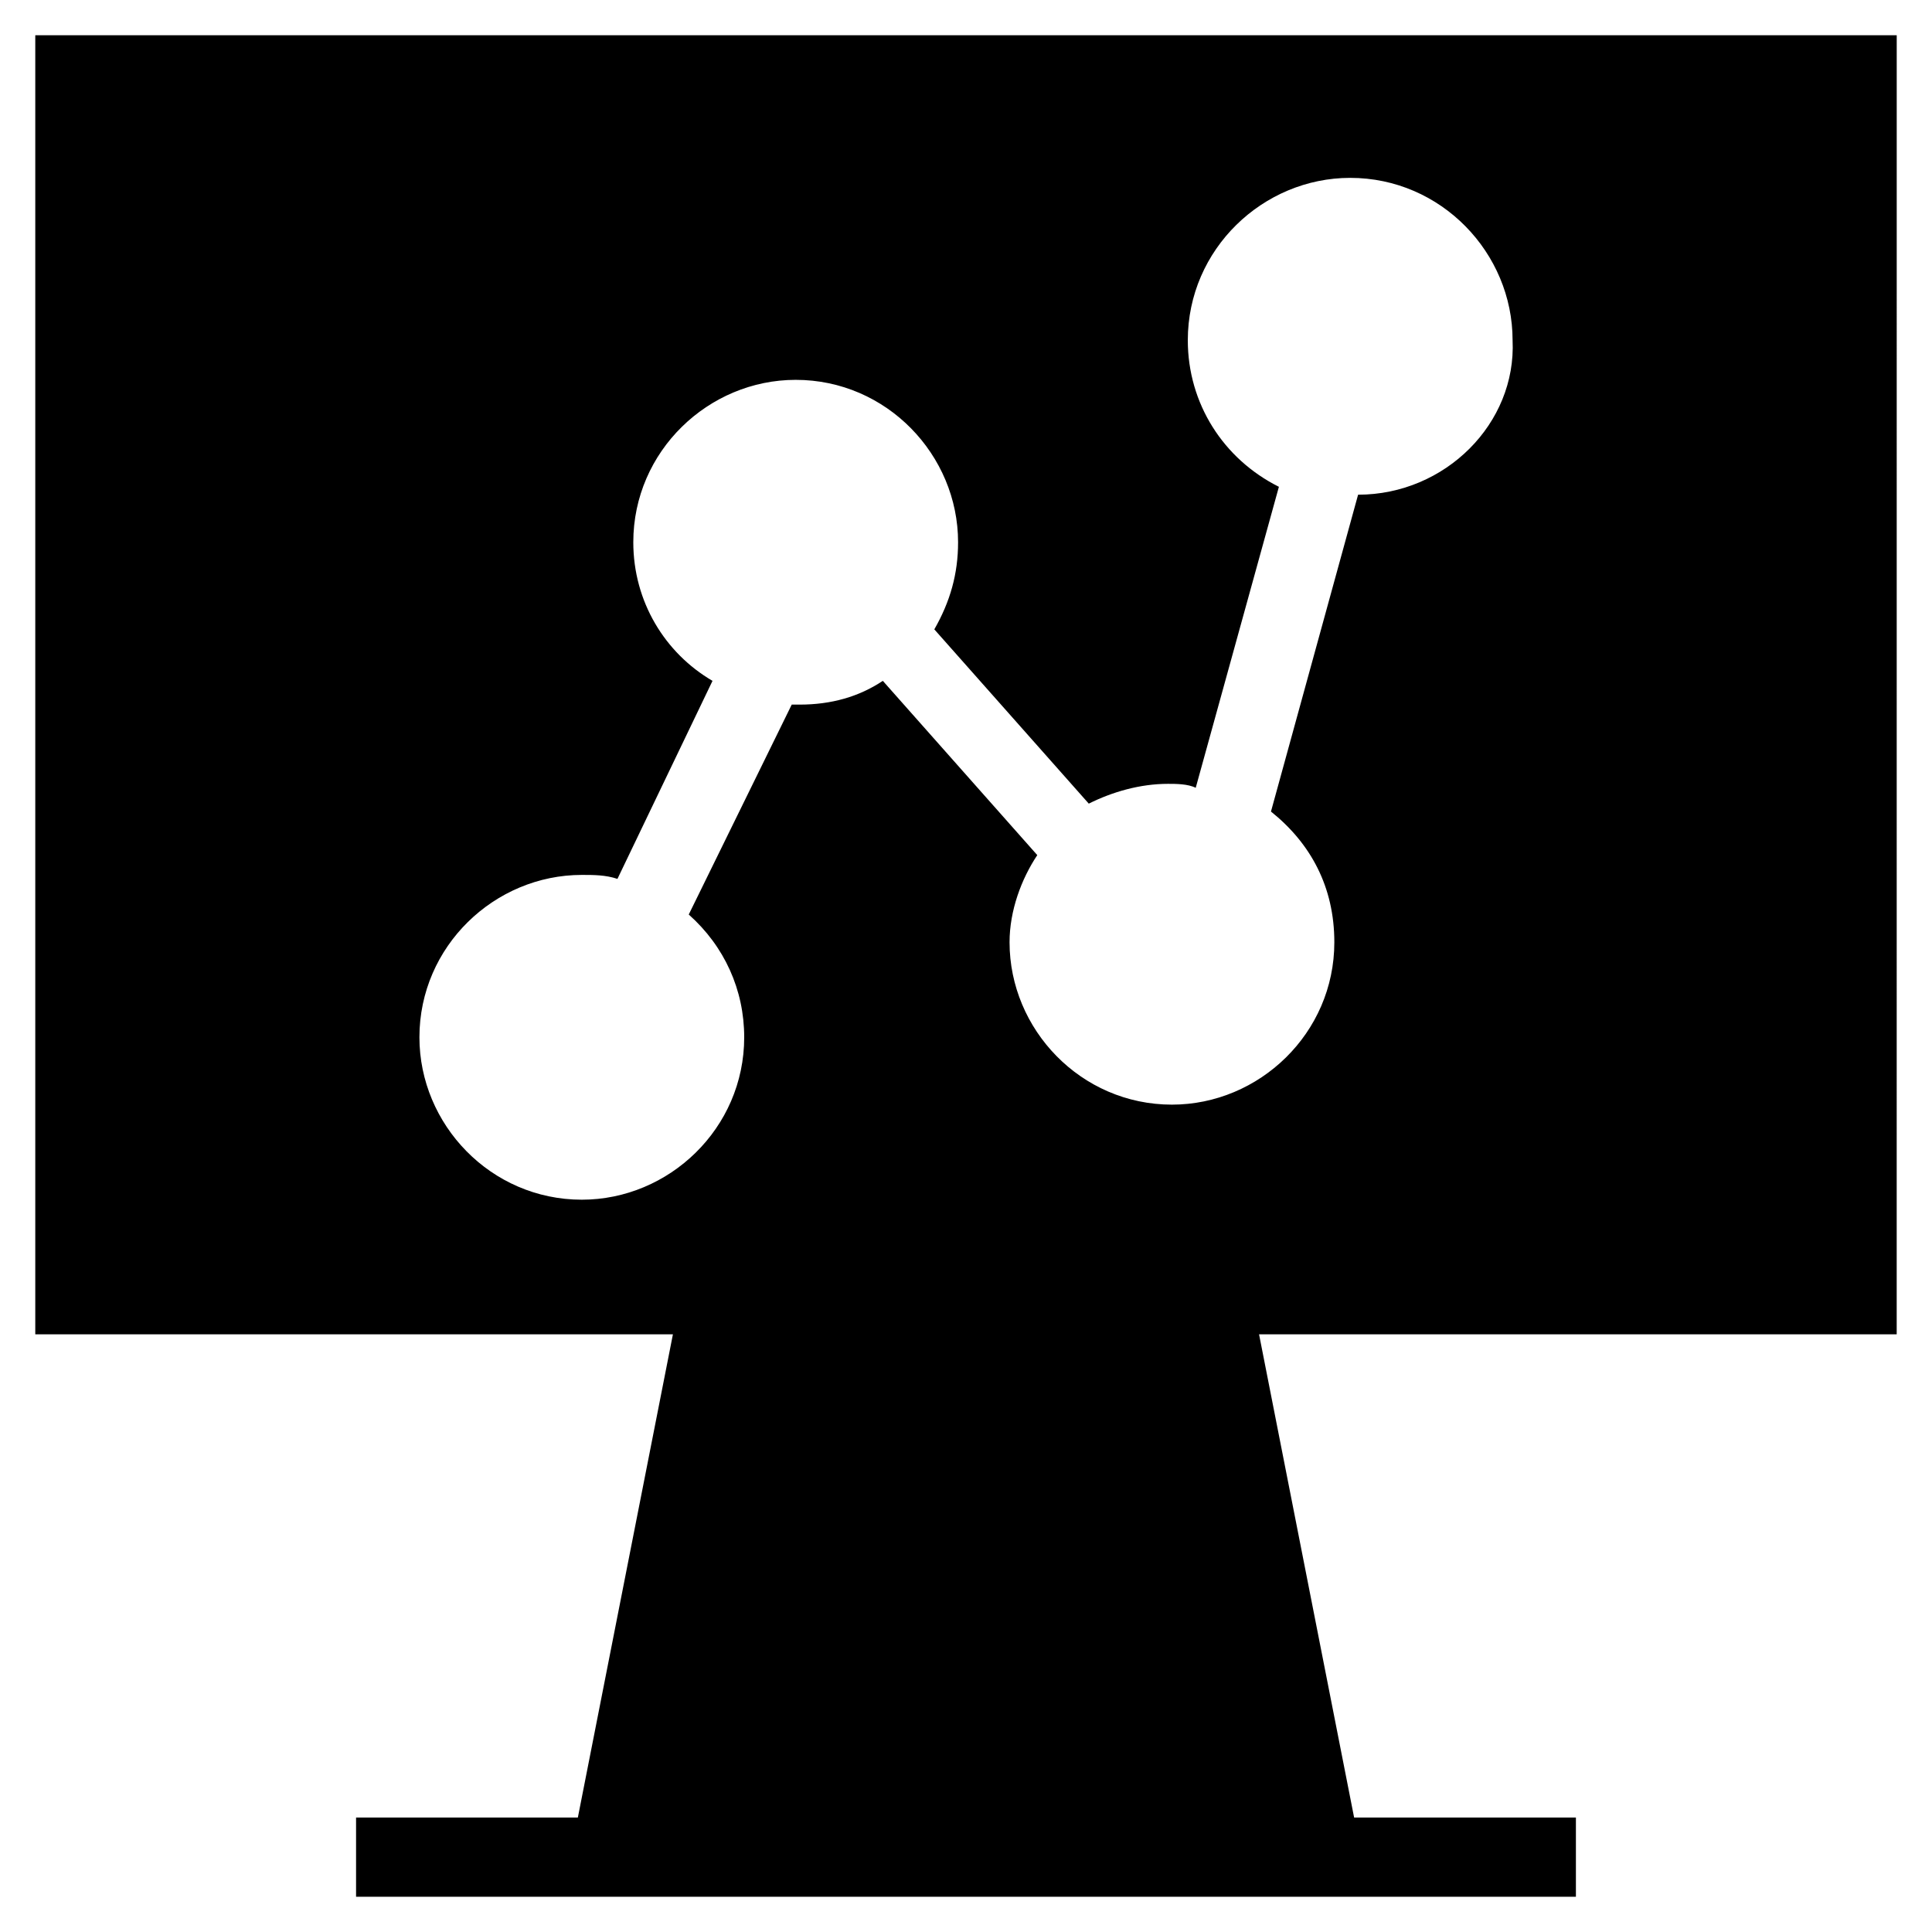
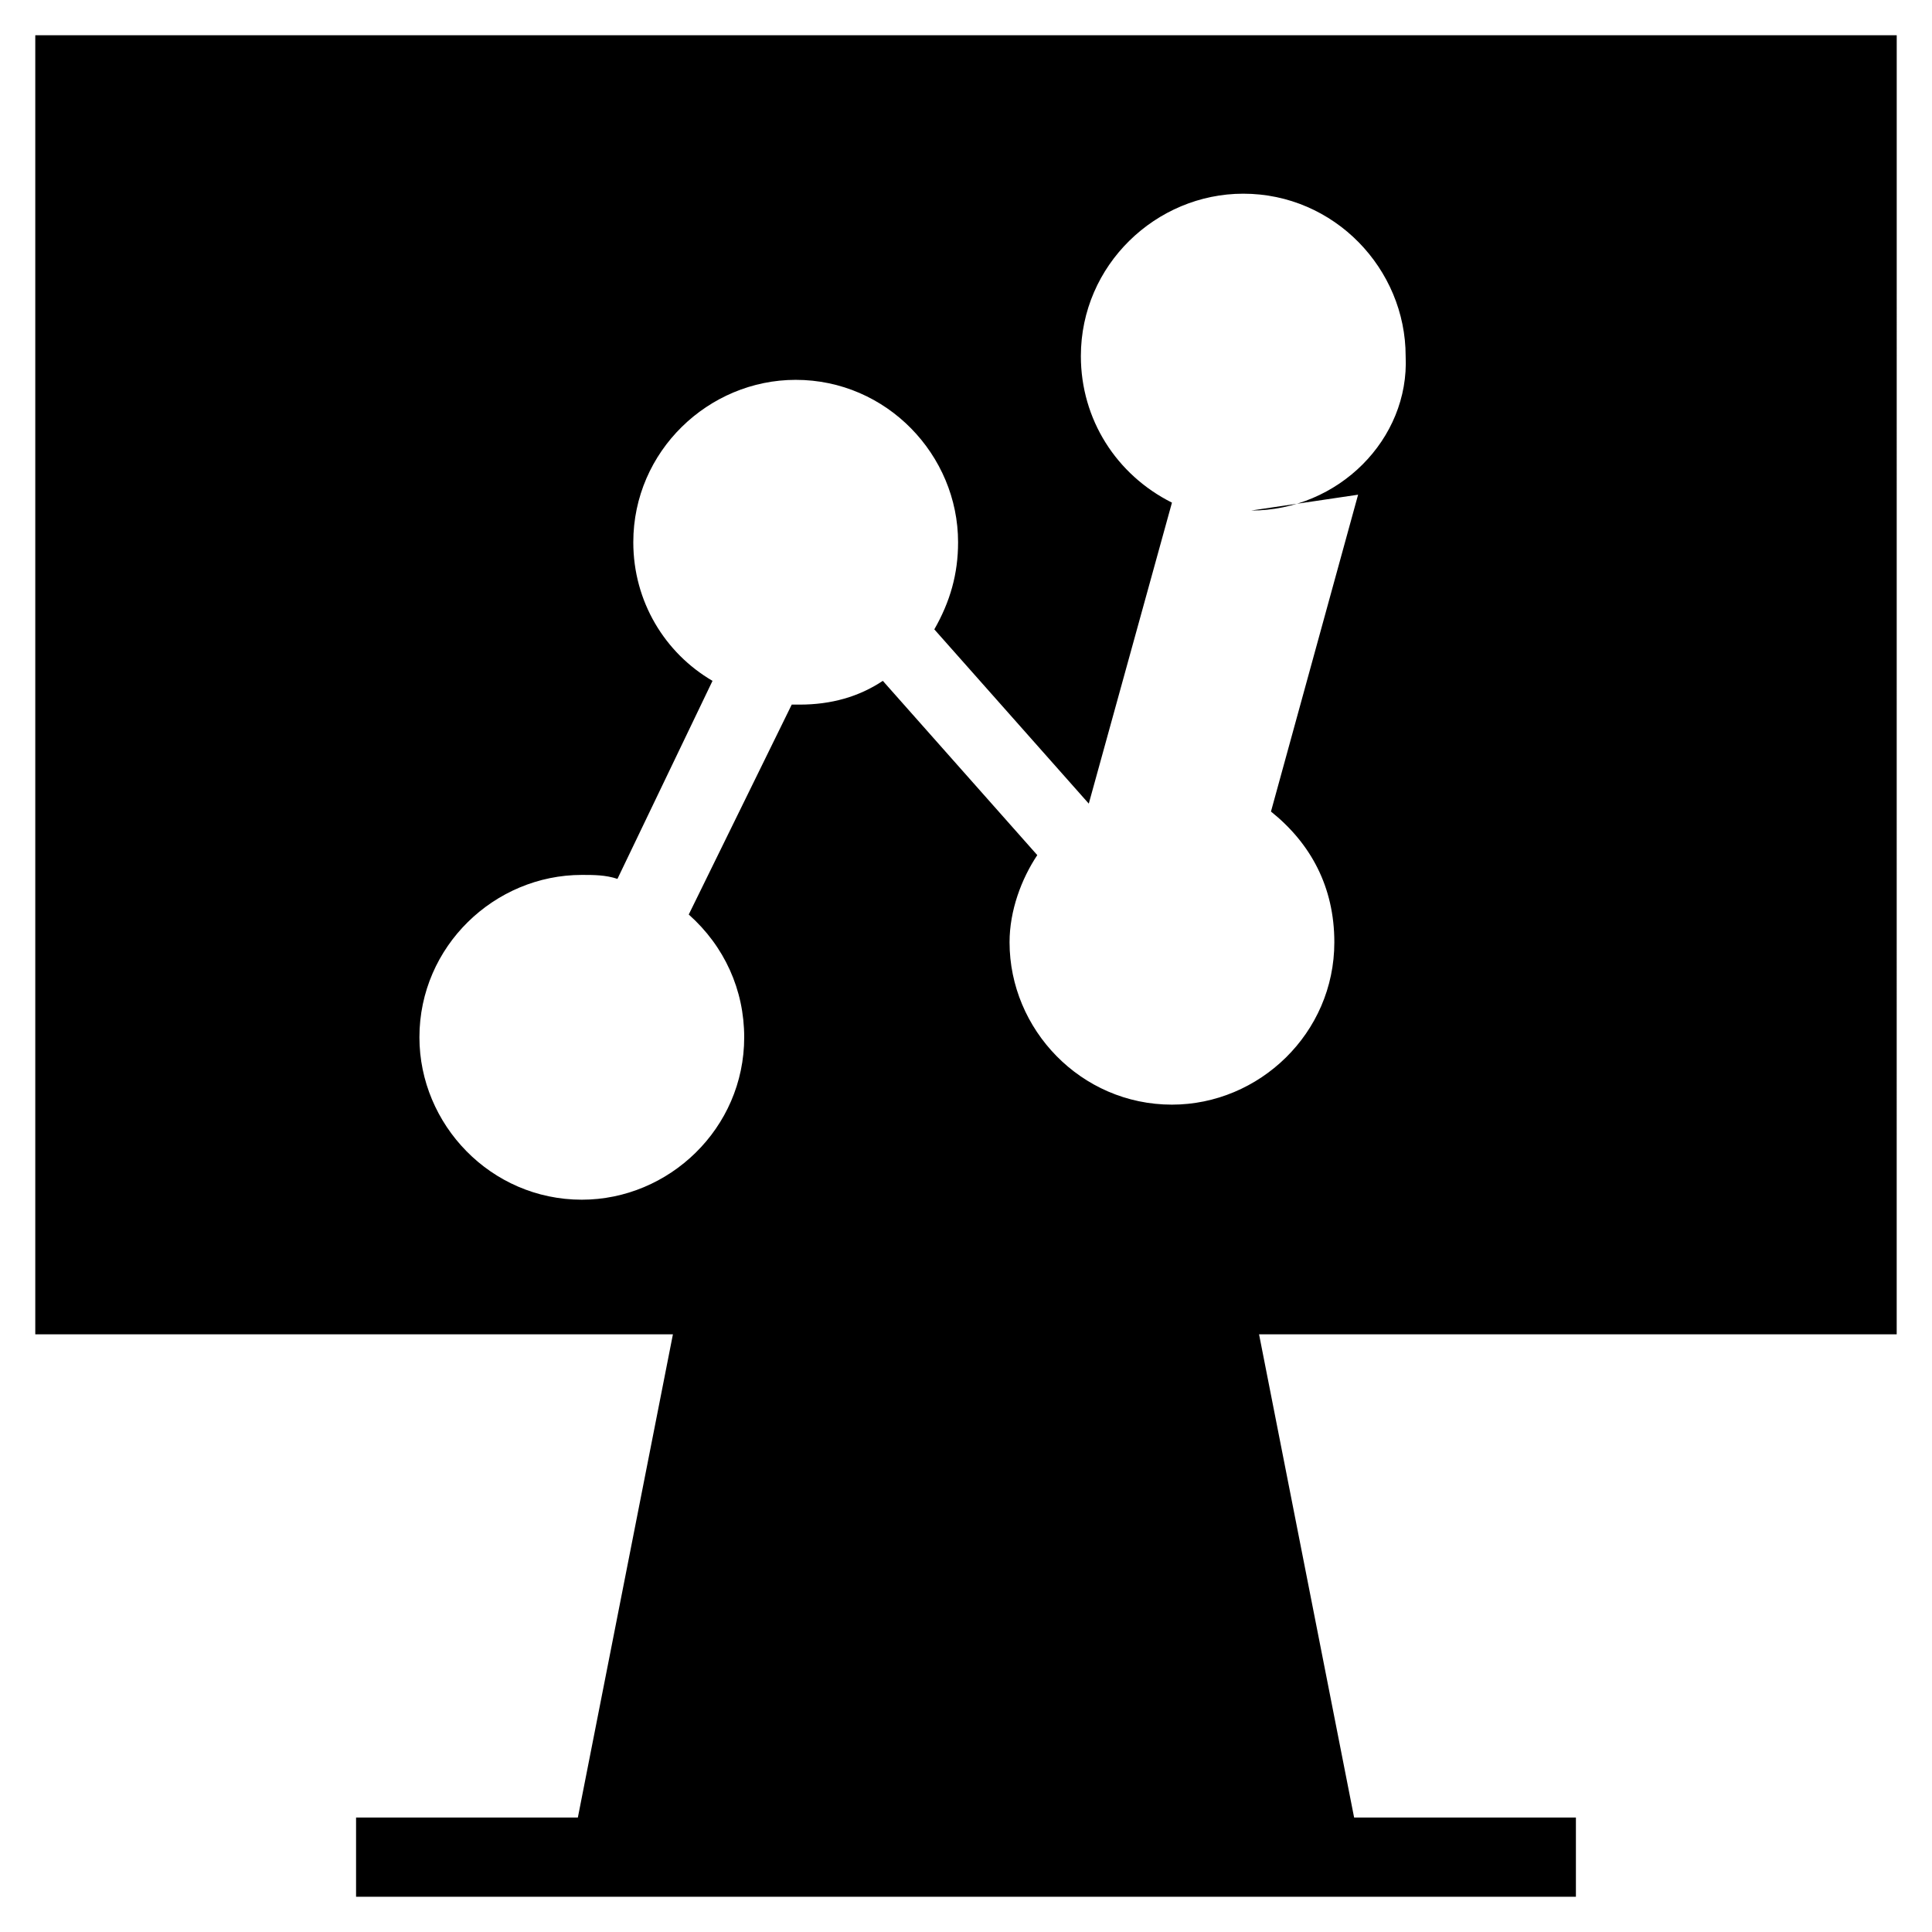
<svg xmlns="http://www.w3.org/2000/svg" fill="#000000" width="800px" height="800px" version="1.1" viewBox="144 144 512 512">
-   <path d="m646.66 153.34h-493.31v344.27h168.98l-25.191 128.05-58.777 0.004v20.992h323.27v-20.992h-58.777l-25.191-128.05h168.98c0.008 0 0.008-344.27 0.008-344.27zm-142.75 121.76-23.09 83.969c10.496 8.398 16.793 19.941 16.793 34.637 0 24.141-19.941 43.035-43.035 43.035-24.141 0-43.035-19.941-43.035-43.035 0-8.398 3.148-16.793 7.348-23.09l-40.934-46.184c-6.297 4.199-13.645 6.297-22.043 6.297h-2.098l-27.289 55.629c9.445 8.398 14.695 19.941 14.695 32.539 0 24.141-19.941 43.035-43.035 43.035-24.141 0-43.035-19.941-43.035-43.035 0-24.141 19.941-43.035 43.035-43.035 3.148 0 6.297 0 9.445 1.051l25.191-52.48c-12.594-7.348-20.992-20.992-20.992-36.734 0-24.141 19.941-43.035 43.035-43.035 24.141 0 43.035 19.941 43.035 43.035 0 8.398-2.098 15.742-6.297 23.09l40.934 46.184c6.297-3.148 13.645-5.246 20.992-5.246 2.098 0 5.246 0 7.348 1.051l22.043-79.77c-14.695-7.348-24.141-22.043-24.141-38.836 0-24.141 19.941-43.035 43.035-43.035 24.141 0 43.035 19.941 43.035 43.035 1.043 22.035-17.852 40.93-40.941 40.93z" />
+   <path d="m646.66 153.34h-493.31v344.27h168.98l-25.191 128.05-58.777 0.004v20.992h323.27v-20.992h-58.777l-25.191-128.05h168.98c0.008 0 0.008-344.27 0.008-344.27zm-142.75 121.76-23.09 83.969c10.496 8.398 16.793 19.941 16.793 34.637 0 24.141-19.941 43.035-43.035 43.035-24.141 0-43.035-19.941-43.035-43.035 0-8.398 3.148-16.793 7.348-23.09l-40.934-46.184c-6.297 4.199-13.645 6.297-22.043 6.297h-2.098l-27.289 55.629c9.445 8.398 14.695 19.941 14.695 32.539 0 24.141-19.941 43.035-43.035 43.035-24.141 0-43.035-19.941-43.035-43.035 0-24.141 19.941-43.035 43.035-43.035 3.148 0 6.297 0 9.445 1.051l25.191-52.48c-12.594-7.348-20.992-20.992-20.992-36.734 0-24.141 19.941-43.035 43.035-43.035 24.141 0 43.035 19.941 43.035 43.035 0 8.398-2.098 15.742-6.297 23.09l40.934 46.184l22.043-79.77c-14.695-7.348-24.141-22.043-24.141-38.836 0-24.141 19.941-43.035 43.035-43.035 24.141 0 43.035 19.941 43.035 43.035 1.043 22.035-17.852 40.93-40.941 40.93z" />
</svg>